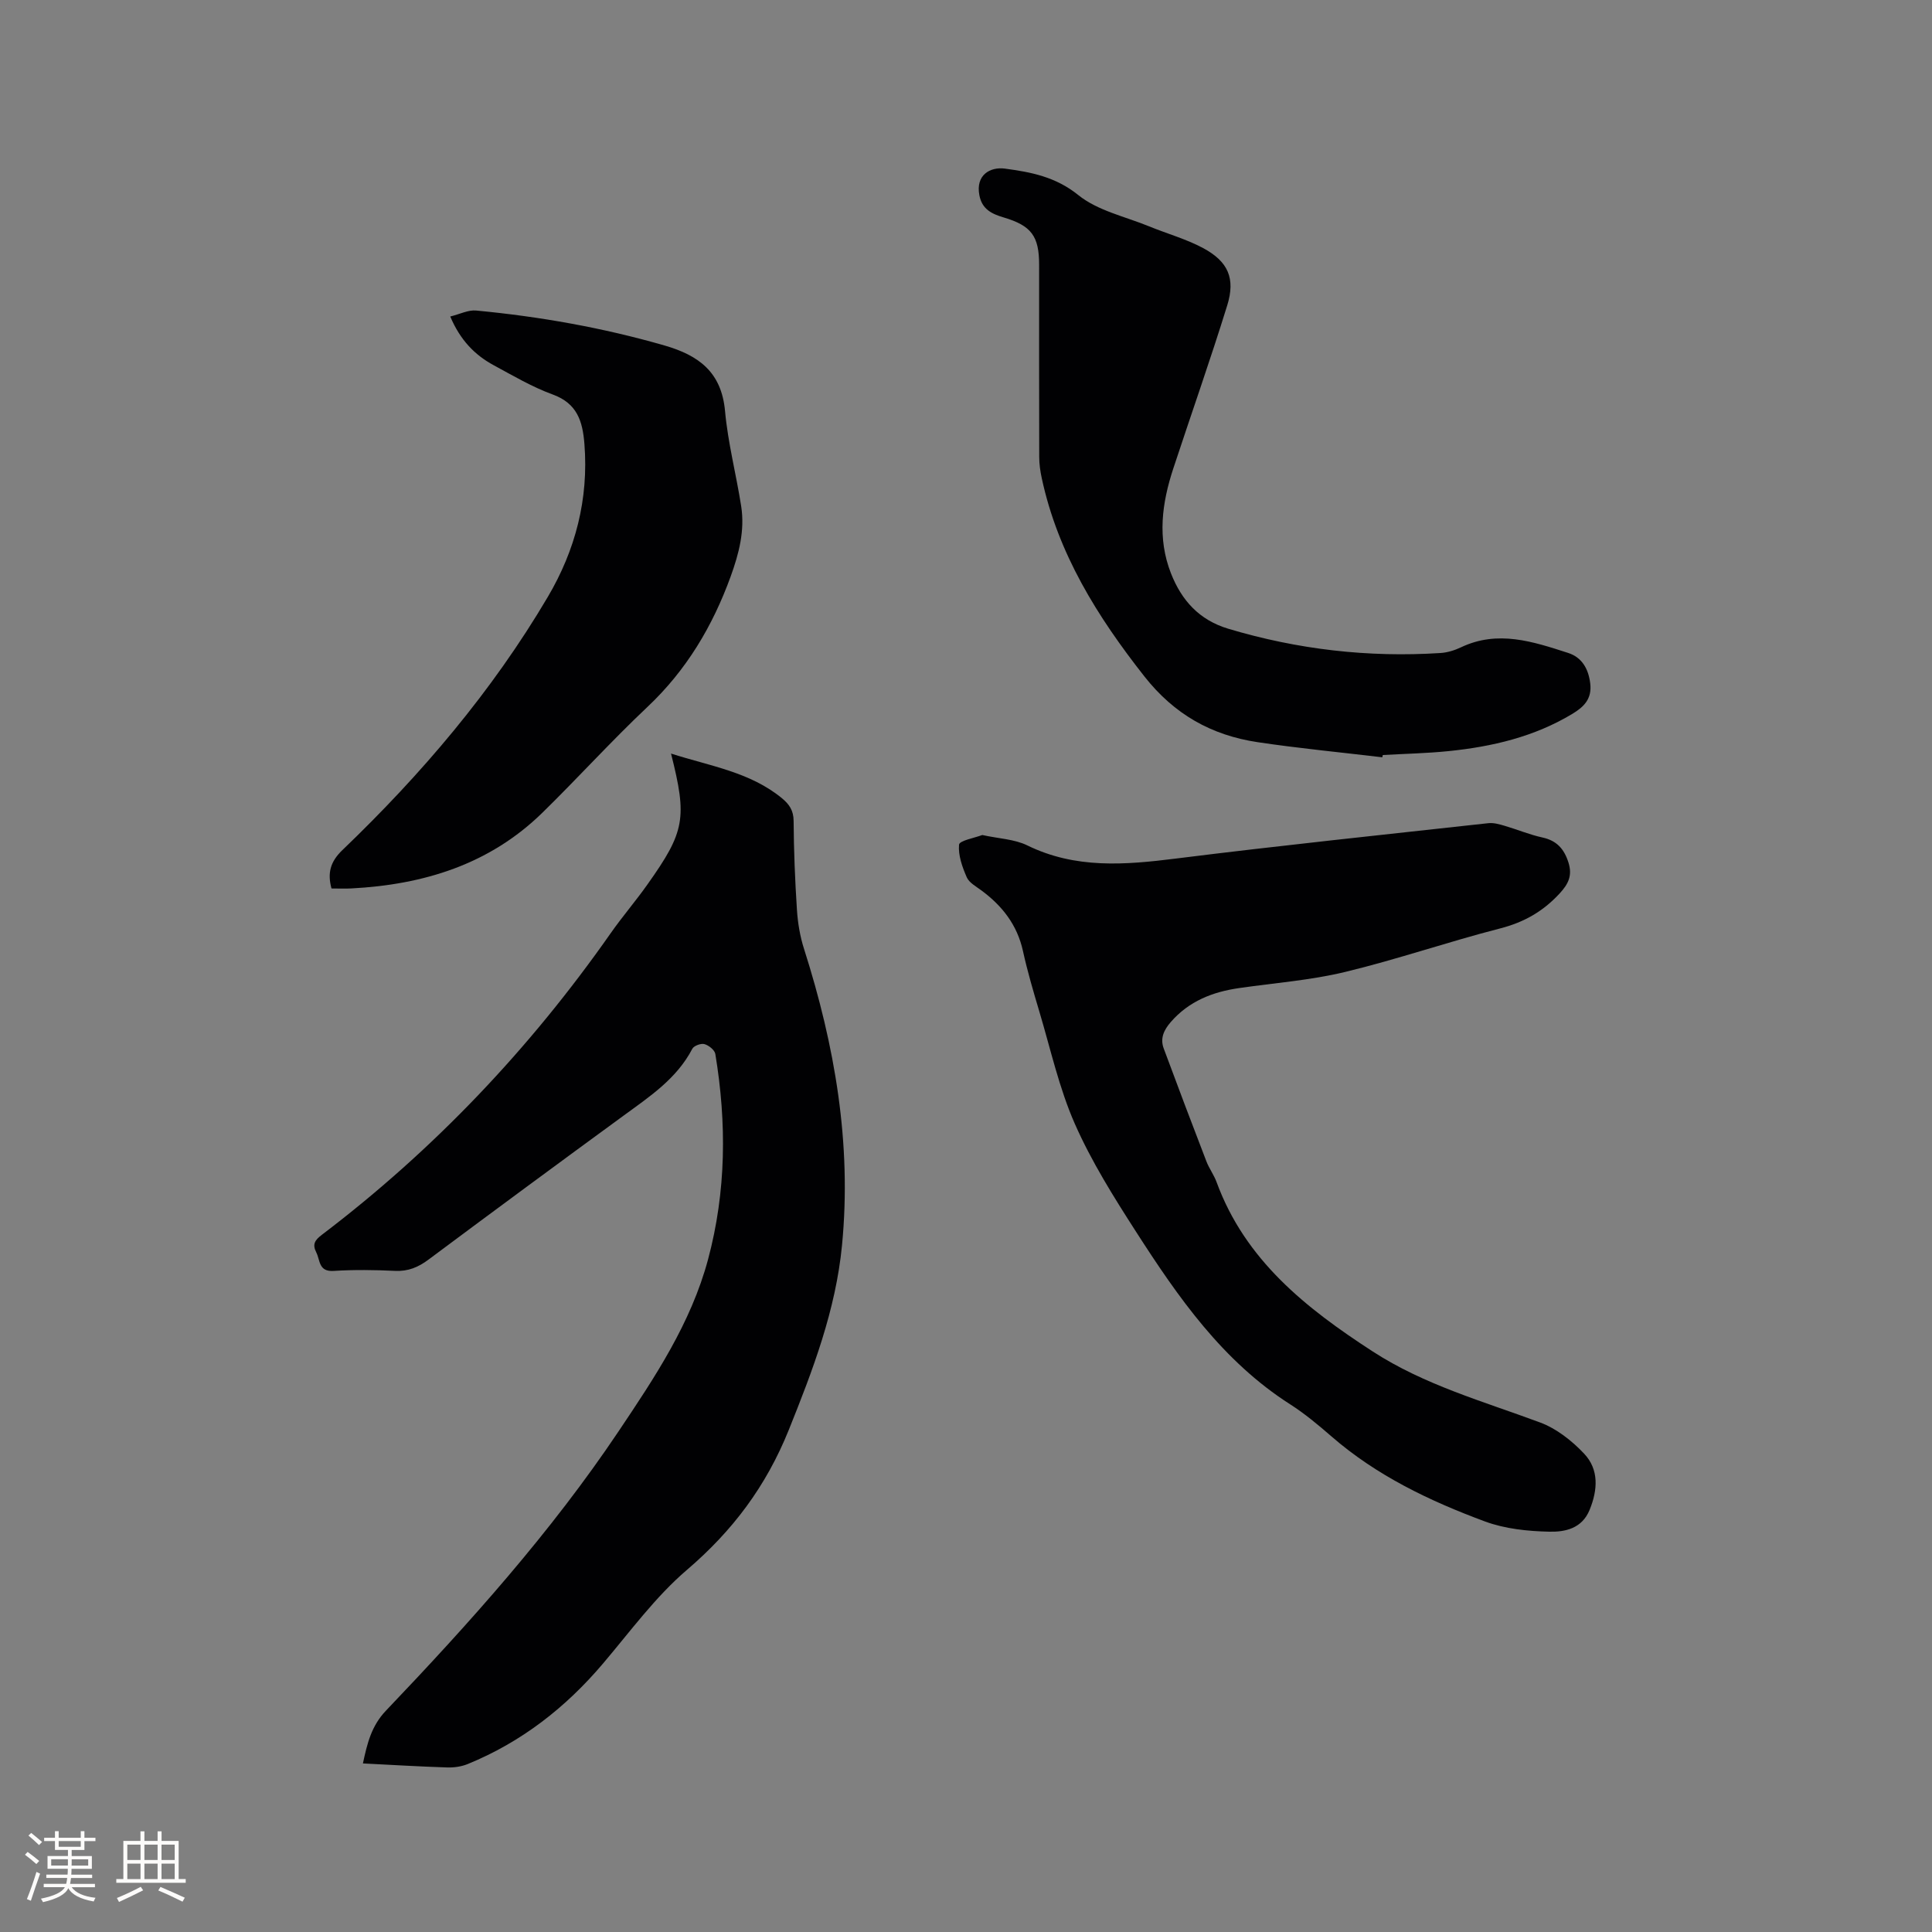
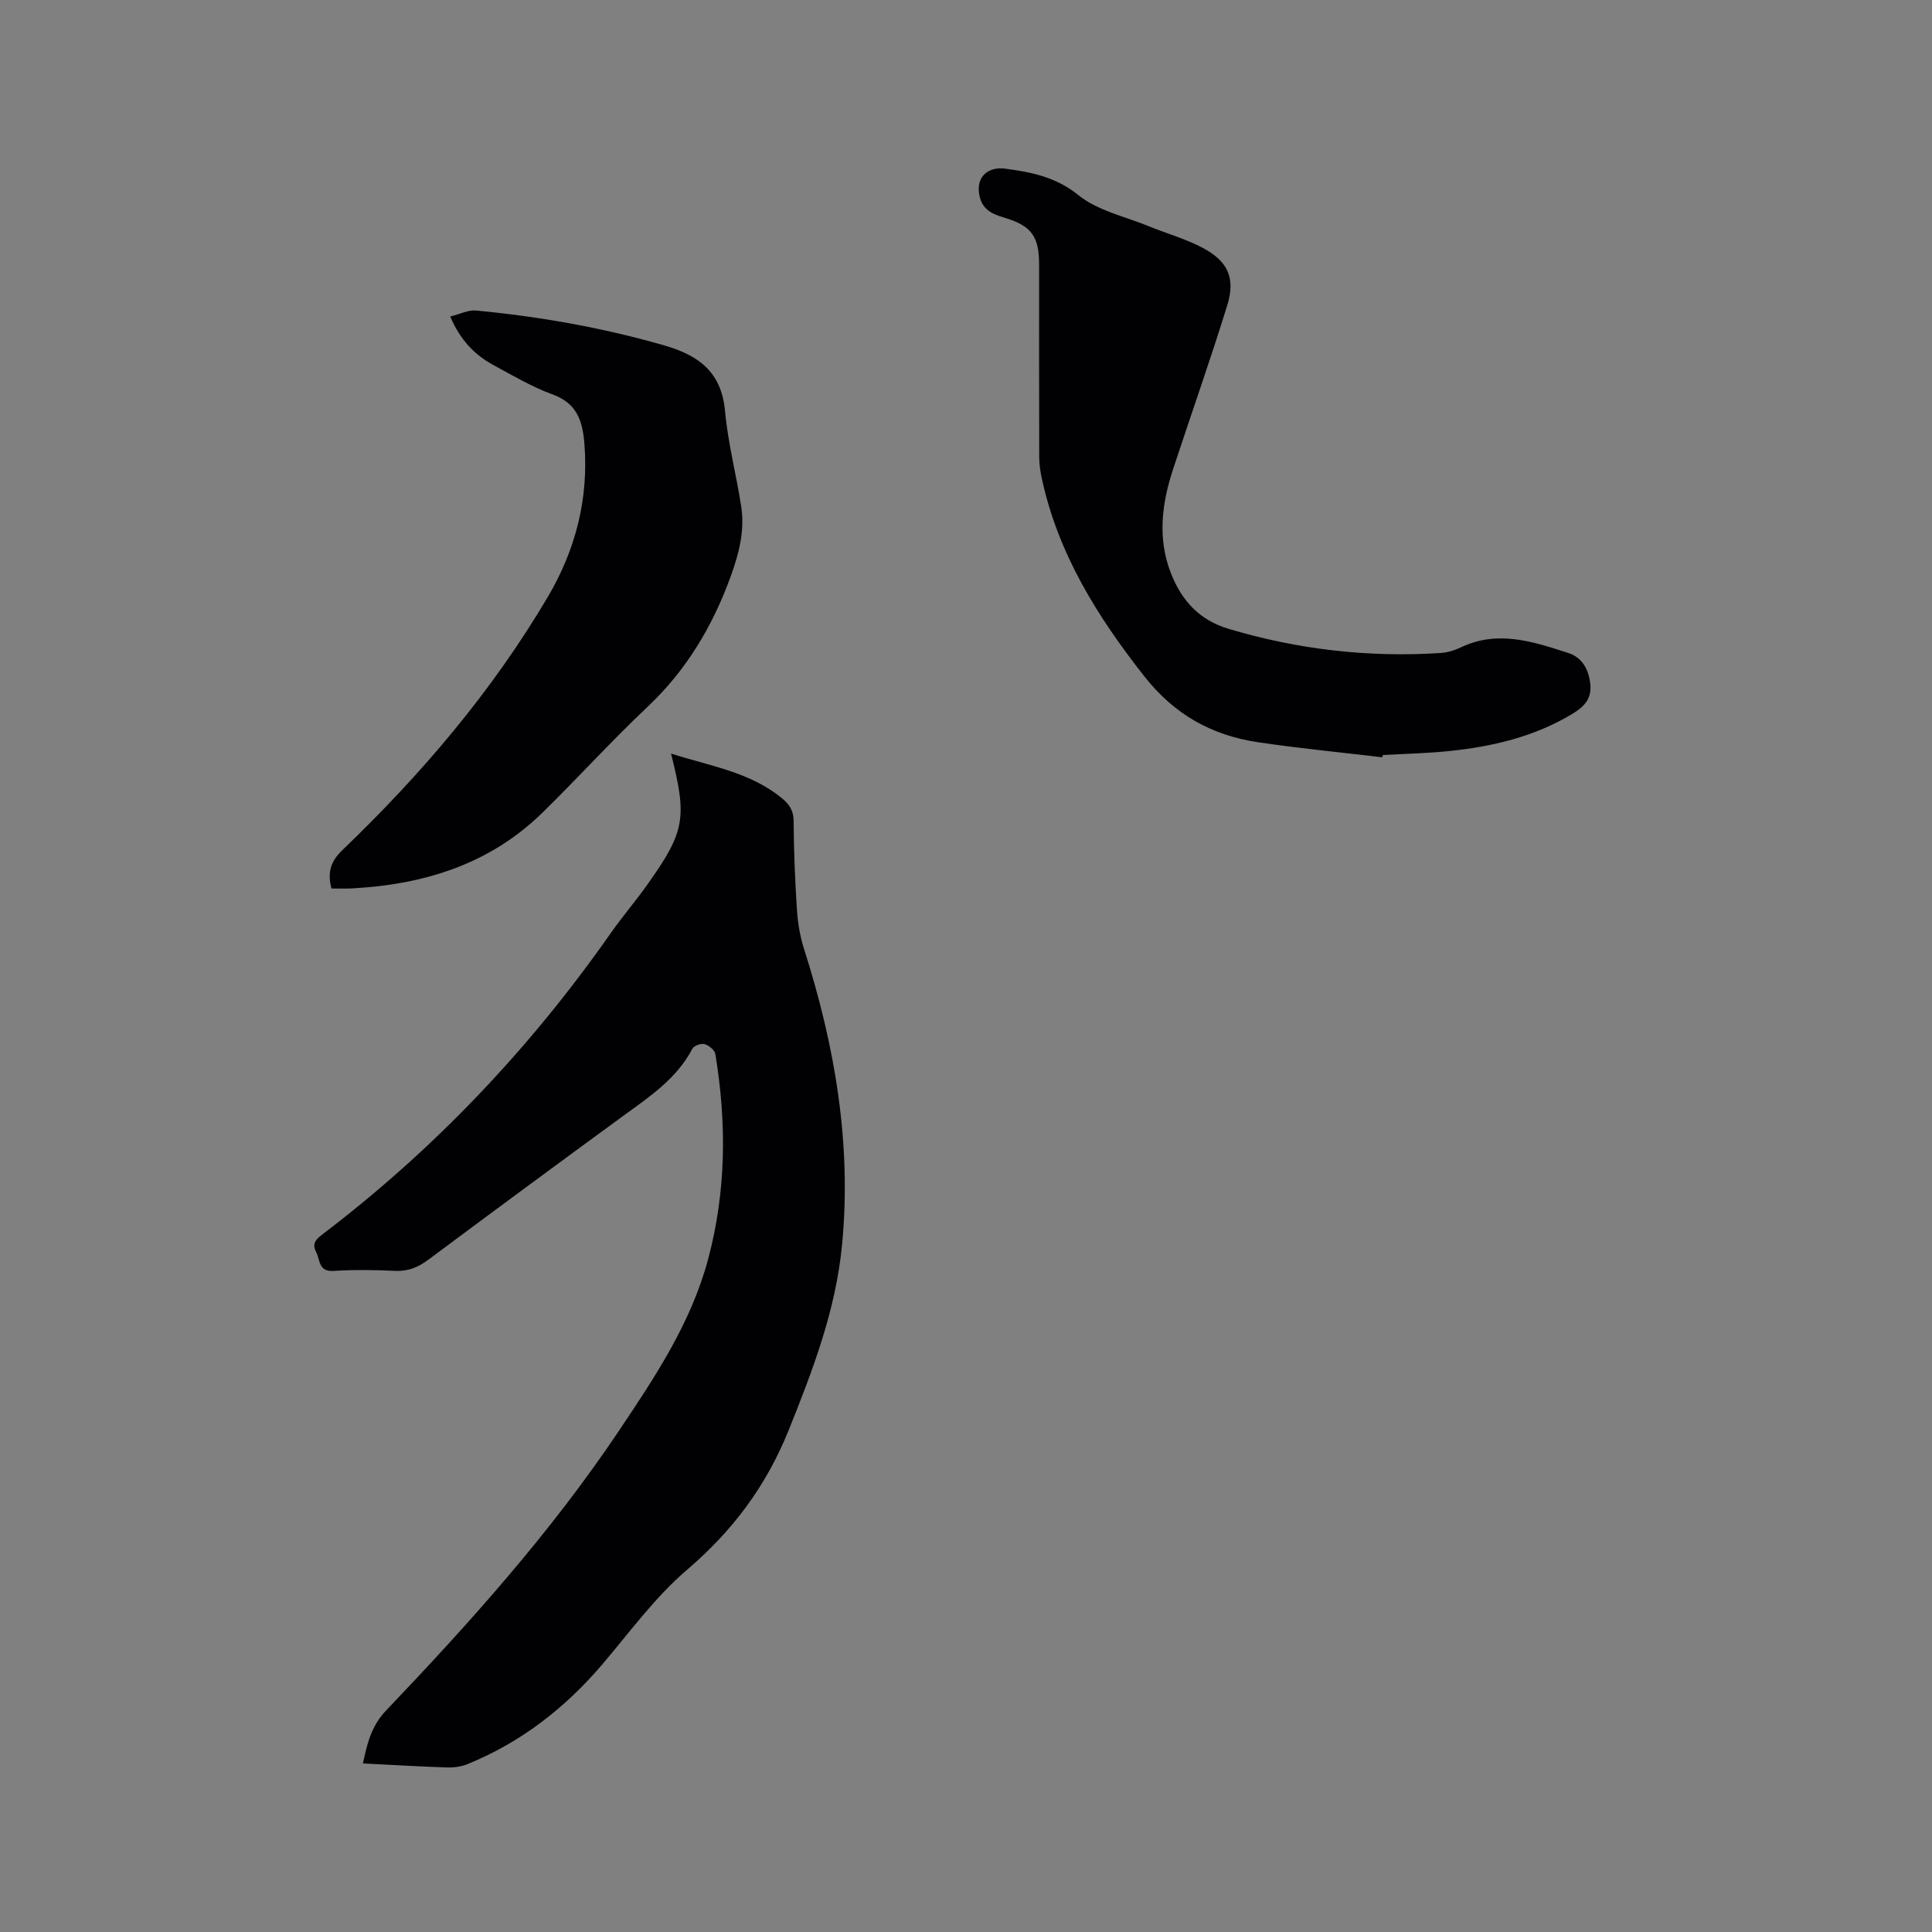
<svg xmlns="http://www.w3.org/2000/svg" enable-background="new 0 0 400 400" viewBox="0 0 400 400">
  <rect x="0" y="0" width="400" height="400" fill="#808080" stroke="none" />
  <g fill="#010103">
    <path d="m138.93 156.02c8.18 2.61 16.35 3.83 22.92 9.21 1.56 1.28 2.45 2.56 2.46 4.75.04 6.14.29 12.3.69 18.43.18 2.71.64 5.48 1.47 8.06 6.37 19.98 9.9 40.31 7.86 61.34-1.3 13.43-6.02 25.8-11.03 38.26-4.69 11.64-11.61 20.86-21.07 28.95-6.54 5.59-11.75 12.76-17.37 19.38-7.74 9.14-16.92 16.29-28.03 20.83-1.31.53-2.85.75-4.27.7-5.7-.18-11.4-.53-17.42-.83.89-4.17 1.76-7.77 4.76-10.92 17.35-18.19 34.12-36.89 48.17-57.84 7.49-11.17 14.97-22.34 18.53-35.61 3.77-14.09 3.86-28.26 1.5-42.52-.14-.82-1.36-1.79-2.26-2.04-.71-.2-2.17.34-2.5.96-3.22 6.19-8.79 9.87-14.18 13.81-13.52 9.88-27 19.82-40.42 29.83-2.14 1.6-4.23 2.48-6.95 2.35-4.23-.2-8.49-.26-12.72.01-3.14.2-2.76-2.22-3.6-3.86-.85-1.66-.26-2.54 1.17-3.62 23.23-17.64 43.06-38.55 59.79-62.43 2.43-3.47 5.21-6.69 7.65-10.15 7.74-10.91 8.22-13.7 4.85-27.05z" />
-     <path d="m203.37 172.88c3.4.75 6.66.85 9.32 2.15 9.96 4.88 20.2 4.05 30.72 2.73 21.55-2.7 43.15-4.95 64.74-7.33 1.09-.12 2.27.22 3.36.54 2.63.77 5.19 1.85 7.86 2.43 2.97.65 4.48 2.4 5.36 5.17.84 2.67.03 4.41-1.85 6.44-3.44 3.71-7.35 5.94-12.29 7.21-10.76 2.76-21.3 6.41-32.09 9.01-7.17 1.73-14.62 2.28-21.95 3.34-5.5.79-10.39 2.7-14.16 7.04-1.45 1.67-2.23 3.4-1.45 5.48 2.89 7.81 5.85 15.61 8.84 23.38.57 1.47 1.56 2.79 2.1 4.27 5.92 16.16 18.5 26.1 32.3 35.05 10.74 6.97 22.89 10.33 34.68 14.72 3.4 1.26 6.6 3.79 9.12 6.46 3.09 3.28 2.83 7.47 1.13 11.64-1.59 3.89-5.11 4.58-8.34 4.51-4.47-.1-9.17-.58-13.33-2.12-11.44-4.24-22.43-9.48-31.78-17.61-2.72-2.36-5.51-4.7-8.53-6.63-13.99-8.93-23.19-22.15-31.91-35.72-4.63-7.2-9.24-14.55-12.68-22.35-3.26-7.39-5.02-15.45-7.35-23.24-1.24-4.16-2.47-8.33-3.4-12.56-1.19-5.4-4.28-9.34-8.59-12.53-1.1-.82-2.54-1.59-3.04-2.72-.93-2.13-1.8-4.56-1.6-6.76.07-.84 3.21-1.39 4.81-2z" />
    <path d="m286.19 156.79c-8.61-1.03-17.24-1.85-25.81-3.13-9.54-1.43-17.25-5.74-23.45-13.62-9.76-12.41-17.9-25.44-21.25-41.06-.31-1.43-.52-2.92-.52-4.38-.04-13.25-.02-26.5-.02-39.76 0-5.92-1.57-8.11-7.34-9.82-2.49-.74-4.48-1.7-5.03-4.59-.81-4.21 2.24-5.93 5.29-5.52 5.37.72 10.48 1.68 15.18 5.47 4.02 3.25 9.71 4.45 14.69 6.49 3.71 1.52 7.65 2.61 11.16 4.49 5.19 2.79 6.73 6.27 4.99 11.88-3.5 11.31-7.45 22.48-11.15 33.72-2.37 7.19-3.36 14.44-.49 21.76 2.21 5.61 5.86 9.65 11.85 11.45 14.36 4.3 29 5.99 43.94 5.03 1.44-.09 2.94-.56 4.25-1.18 7.62-3.63 14.93-1.18 22.18 1.16 2.83.91 4.2 3.23 4.58 6.3.39 3.2-1.29 4.86-3.69 6.31-7.89 4.76-16.61 6.8-25.63 7.72-4.53.46-9.09.55-13.63.81-.05.16-.07.32-.1.47z" />
    <path d="m93.22 65.53c2-.49 3.72-1.39 5.34-1.24 13.2 1.25 26.21 3.55 38.99 7.23 7.12 2.05 11.82 5.51 12.56 13.57.6 6.61 2.31 13.11 3.34 19.69.79 5.05-.45 9.81-2.18 14.59-3.75 10.31-9.16 19.39-17.23 27-7.48 7.05-14.39 14.7-21.74 21.89-10.96 10.72-24.61 14.9-39.56 15.68-1.34.07-2.69.01-4.11.01-.85-3.18-.27-5.52 2.25-7.94 16.36-15.69 30.99-32.85 42.54-52.43 5.71-9.68 8.47-20.23 7.58-31.63-.37-4.73-1.49-8.43-6.58-10.28-4.25-1.55-8.22-3.9-12.22-6.06-3.91-2.12-6.91-5.19-8.98-10.08z" />
  </g>
-   <path d="m5.17 384 .55-.58c.85.61 1.65 1.24 2.4 1.87l-.59.64c-.83-.73-1.62-1.38-2.36-1.93m1.22 9.53-.82-.34c.71-1.76 1.37-3.64 1.98-5.63.24.13.5.25.76.36-.6 1.67-1.24 3.54-1.92 5.61m-.5-13.5.57-.54c.56.44 1.31 1.06 2.26 1.87l-.64.64c-.68-.66-1.41-1.32-2.19-1.97m3.25.46h2.24v-1.36h.77v1.36h4.57v-1.36h.76v1.36h2.28v.69h-2.28v1.84h-2.64v1.26h4.18v2.64h-4.21c0 .45-.02.86-.05 1.21h4.32v.69h-4.38c-.04.34-.1.75-.19 1.22h5.15v.69h-4.82c.87 1.19 2.51 1.92 4.93 2.19-.17.31-.3.57-.37.76-2.77-.49-4.52-1.41-5.26-2.76-.56 1.26-2.3 2.23-5.24 2.9-.12-.24-.26-.48-.43-.72 2.73-.55 4.38-1.34 4.96-2.38h-4.38v-.69h4.65c.1-.38.17-.79.21-1.22h-4.32v-.69h4.4c.03-.34.05-.75.05-1.21h-4.2v-2.64h4.23v-1.26h-2.69v-1.84h-2.24zm1.46 4.46v1.29h3.45c.01-.4.02-.57.01-.53v-.32-.45h-3.46zm1.55-2.59h4.57v-1.19h-4.57zm6.11 2.59h-3.42v.77c-.01.19-.01.37-.02.53h3.44z" fill="#fcfbfa" />
-   <path d="m32.63 379.16h.82v1.98h3.54v7.89h1.46v.78h-14.37v-.78h1.46v-7.89h3.54v-1.98h.82v1.98h2.73zm-3.49 11.48.5.73c-1.61.82-3.28 1.63-5 2.41-.13-.27-.28-.55-.44-.82 1.75-.72 3.4-1.49 4.94-2.32m-2.78-5.55h2.73v-3.18h-2.73zm0 3.95h2.73v-3.2h-2.73zm3.54-3.95h2.73v-3.18h-2.73zm0 3.95h2.73v-3.2h-2.73zm7.89 4.68c-1.84-.92-3.51-1.7-5.02-2.32l.45-.73c1.89.8 3.57 1.55 5.04 2.23zm-1.62-11.81h-2.73v3.18h2.73zm-2.73 7.13h2.73v-3.2h-2.73z" fill="#fcfbfa" />
</svg>